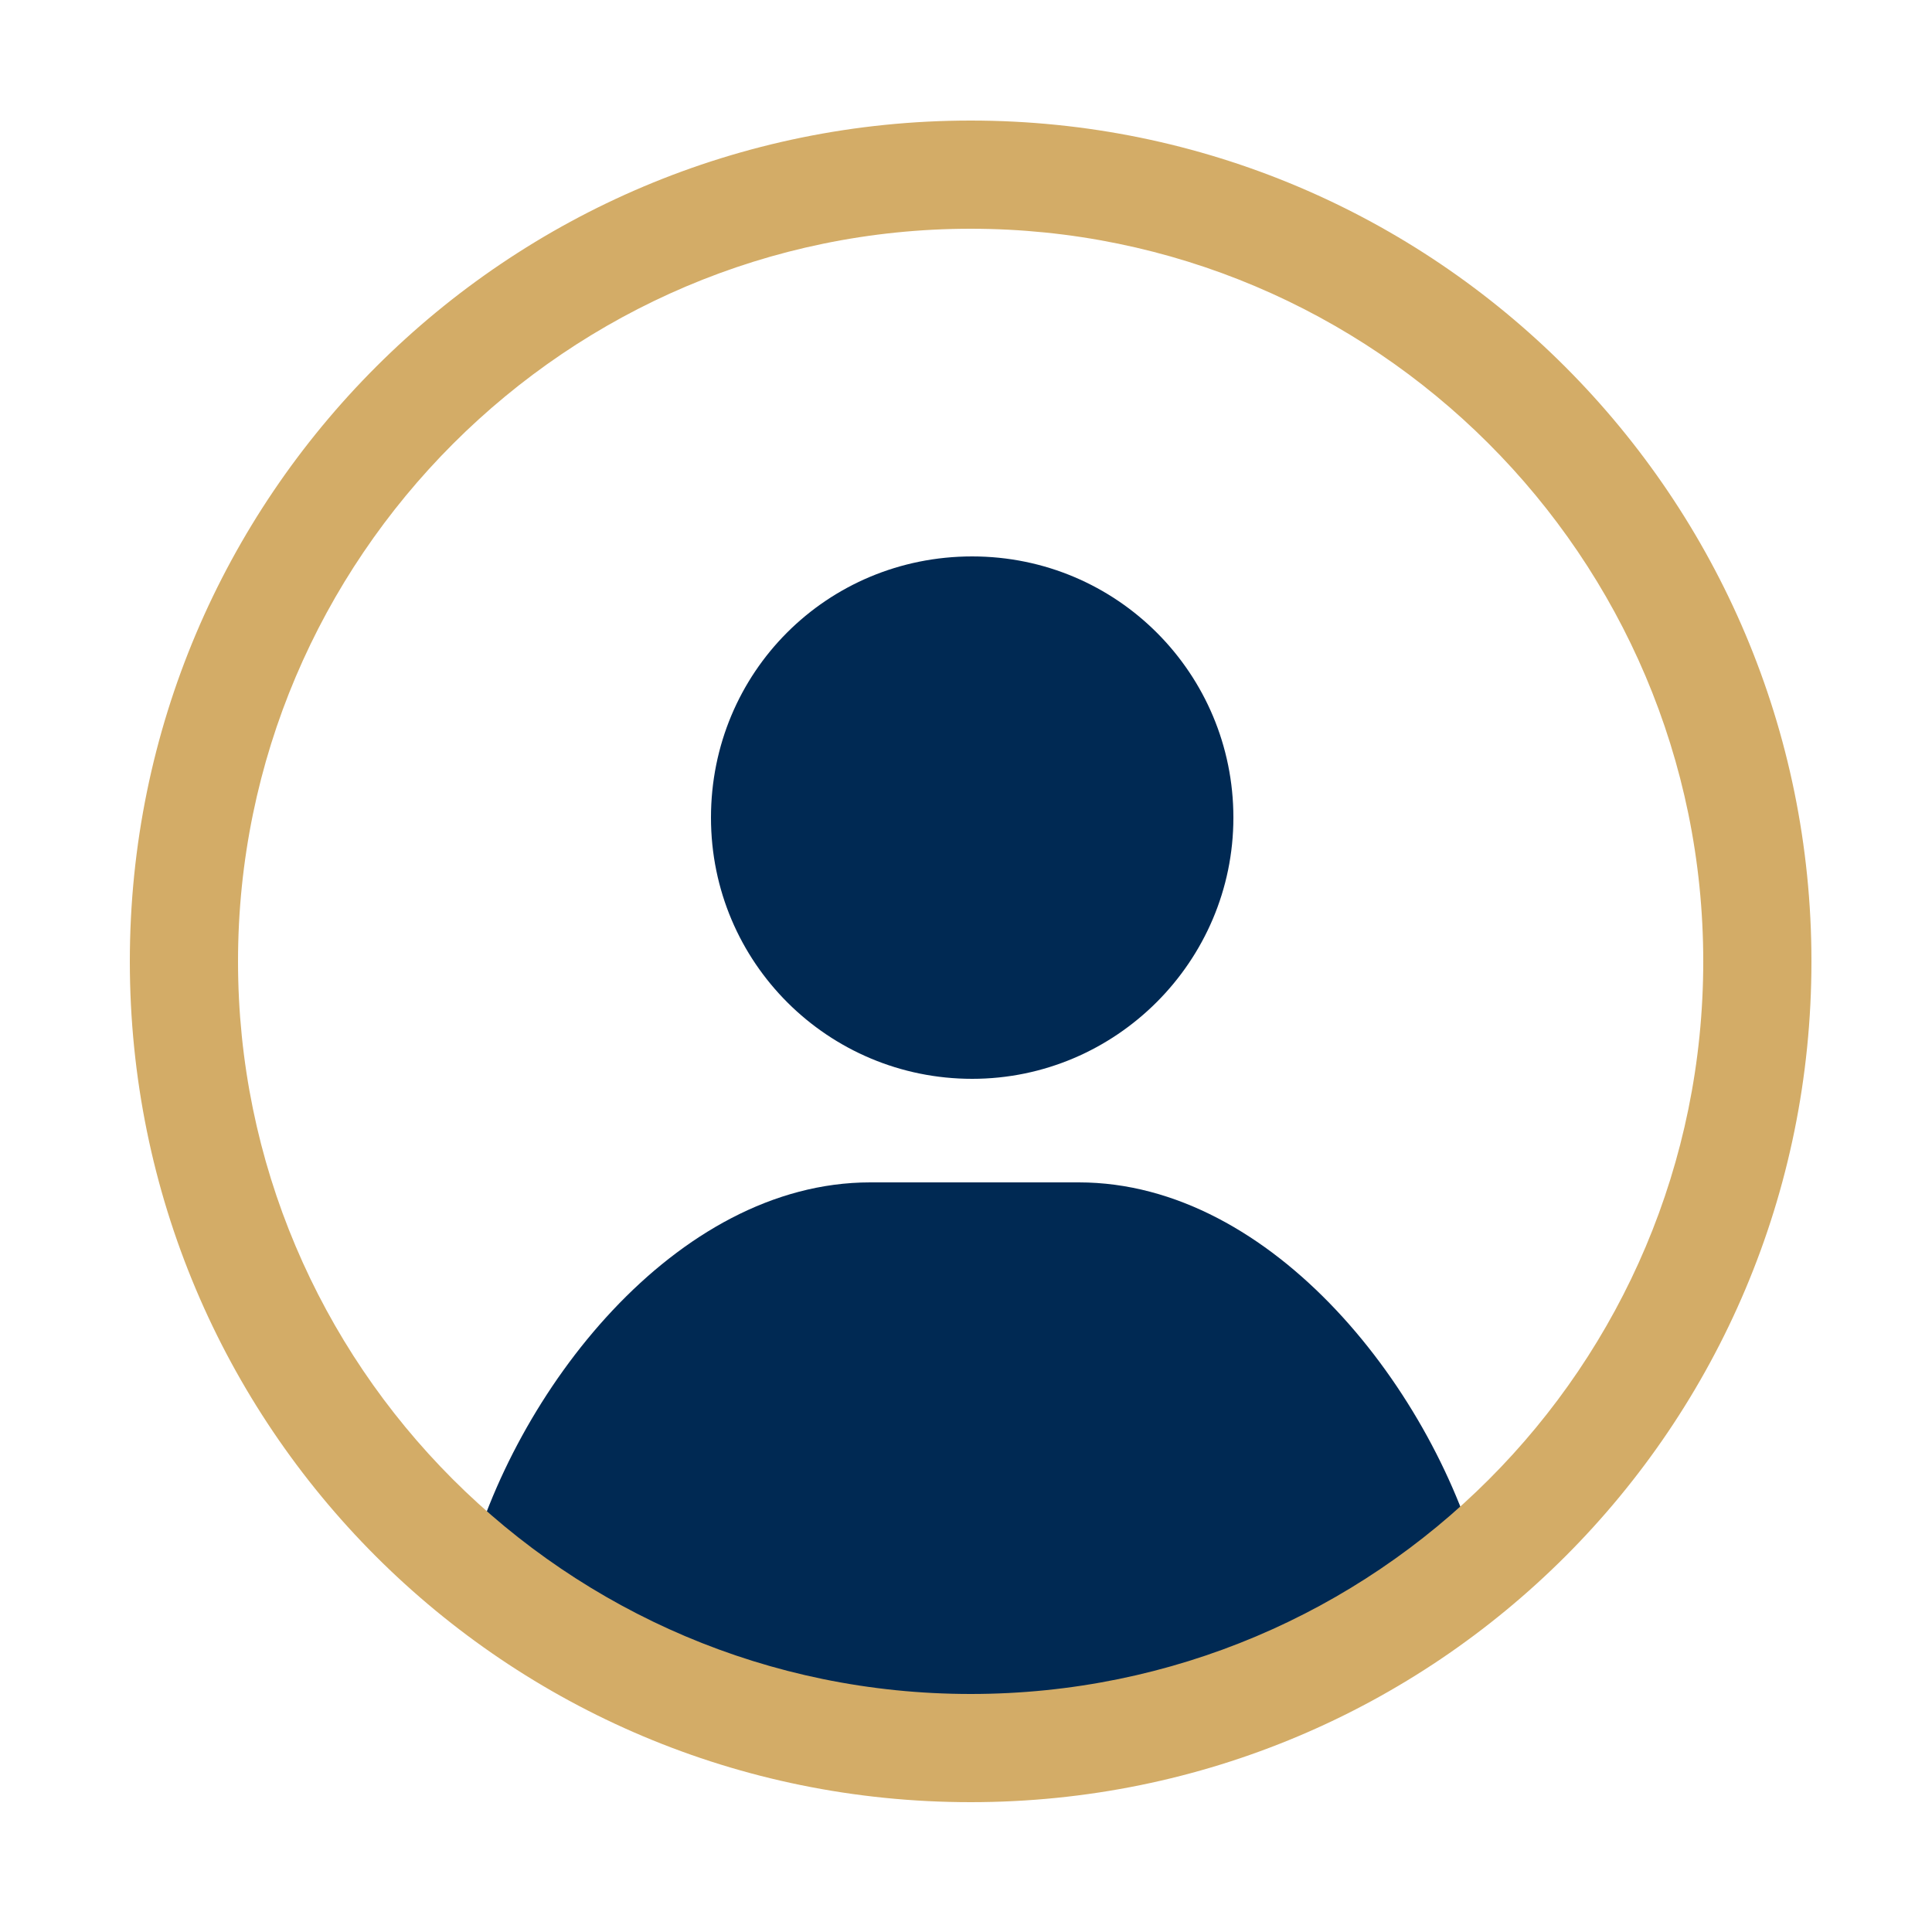
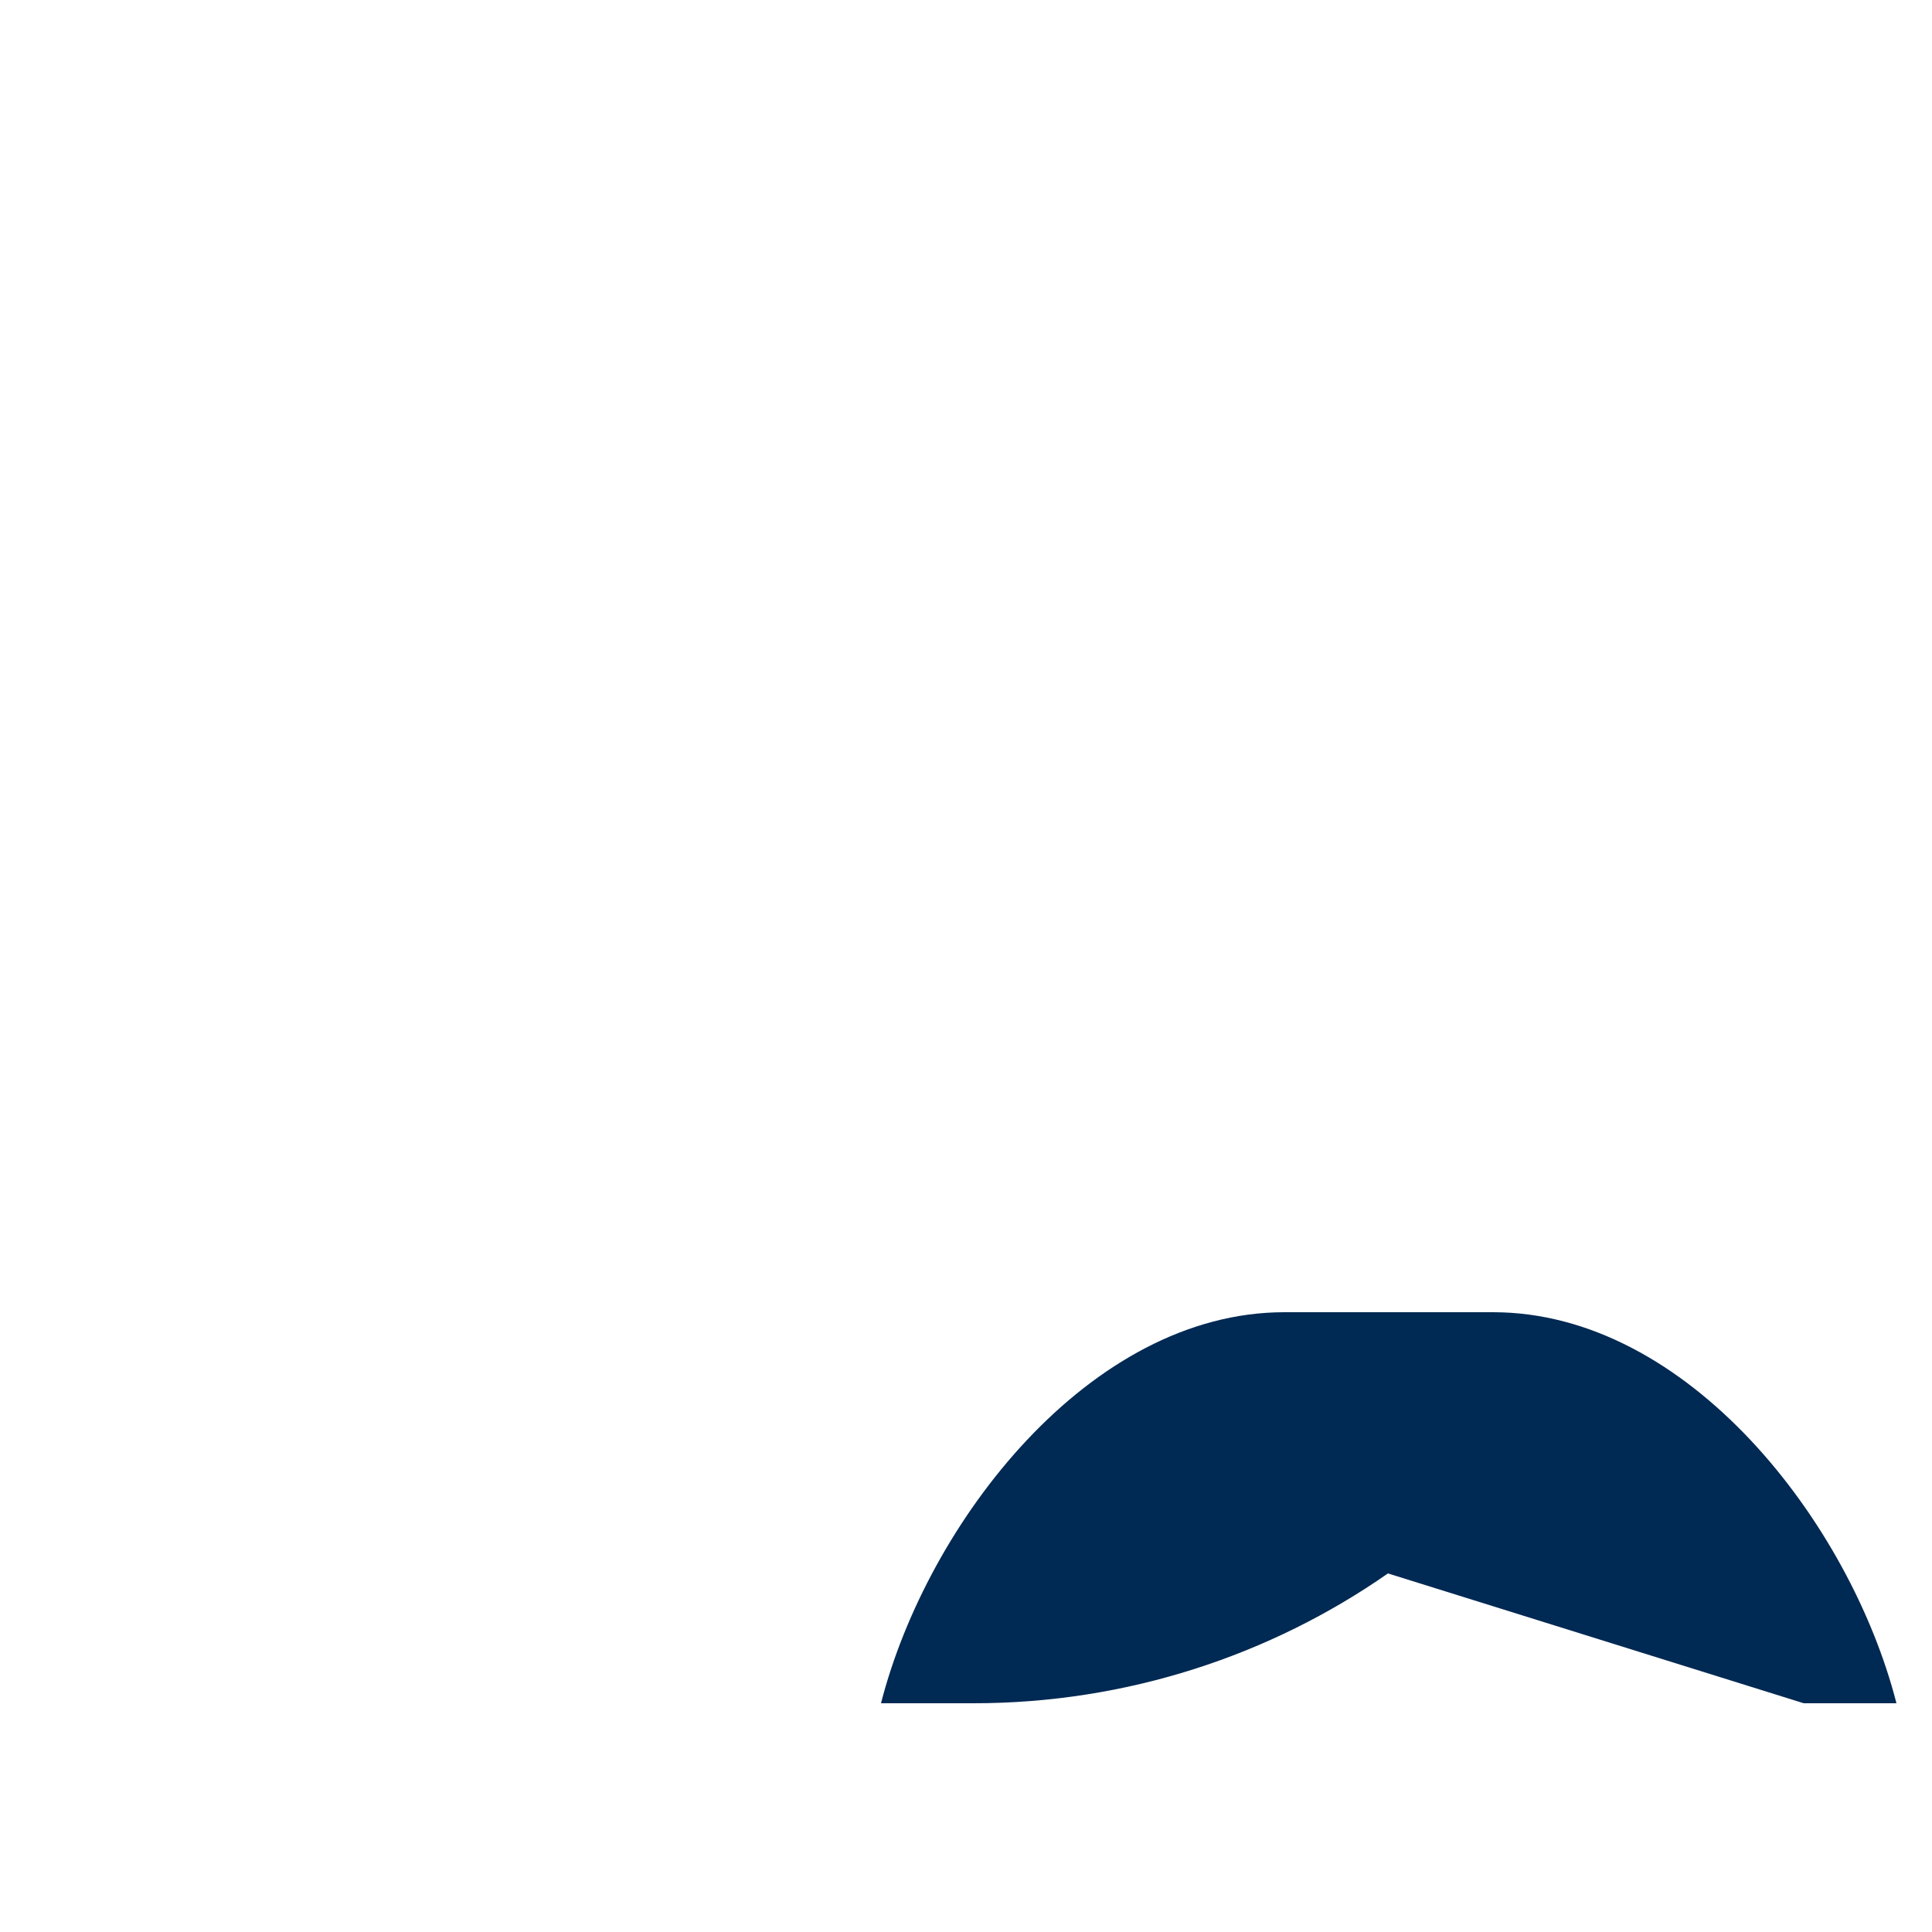
<svg xmlns="http://www.w3.org/2000/svg" id="Layer_1" viewBox="0 0 125 125">
  <defs>
    <style>      .st0 {        fill: #d3ac67;      }      .st1 {        fill: #002953;      }    </style>
  </defs>
  <g>
-     <path class="st1" d="M89.8,101.8s0,0,0,0c-7.6,5.3-16.9,8.4-26.8,8.4s-19.2-3.1-26.8-8.4c0,0,0,0,0,0h-6c3-11.7,13.5-25.3,26.1-25.3h13.5c12.6,0,23.1,13.6,26.1,25.3h-6Z" />
-     <path class="st1" d="M79.8,52.9c0,9.3-7.6,16.9-16.9,16.9s-16.9-7.5-16.9-16.9,7.5-16.9,16.9-16.9,16.9,7.6,16.9,16.9Z" />
+     <path class="st1" d="M89.8,101.8s0,0,0,0c-7.6,5.3-16.9,8.4-26.8,8.4c0,0,0,0,0,0h-6c3-11.7,13.5-25.3,26.1-25.3h13.5c12.6,0,23.1,13.6,26.1,25.3h-6Z" />
  </g>
-   <path class="st0" d="M62.8,14.8c26.1,0,47.4,21.2,47.4,47.4s-21.2,47.4-47.4,47.4S15.4,88.3,15.4,62.2,36.7,14.8,62.8,14.8M62.8,7.8c-30,0-54.4,24.3-54.4,54.4s24.3,54.4,54.4,54.4,54.4-24.3,54.4-54.4c0-30-24.3-54.4-54.4-54.4h0Z" />
</svg>